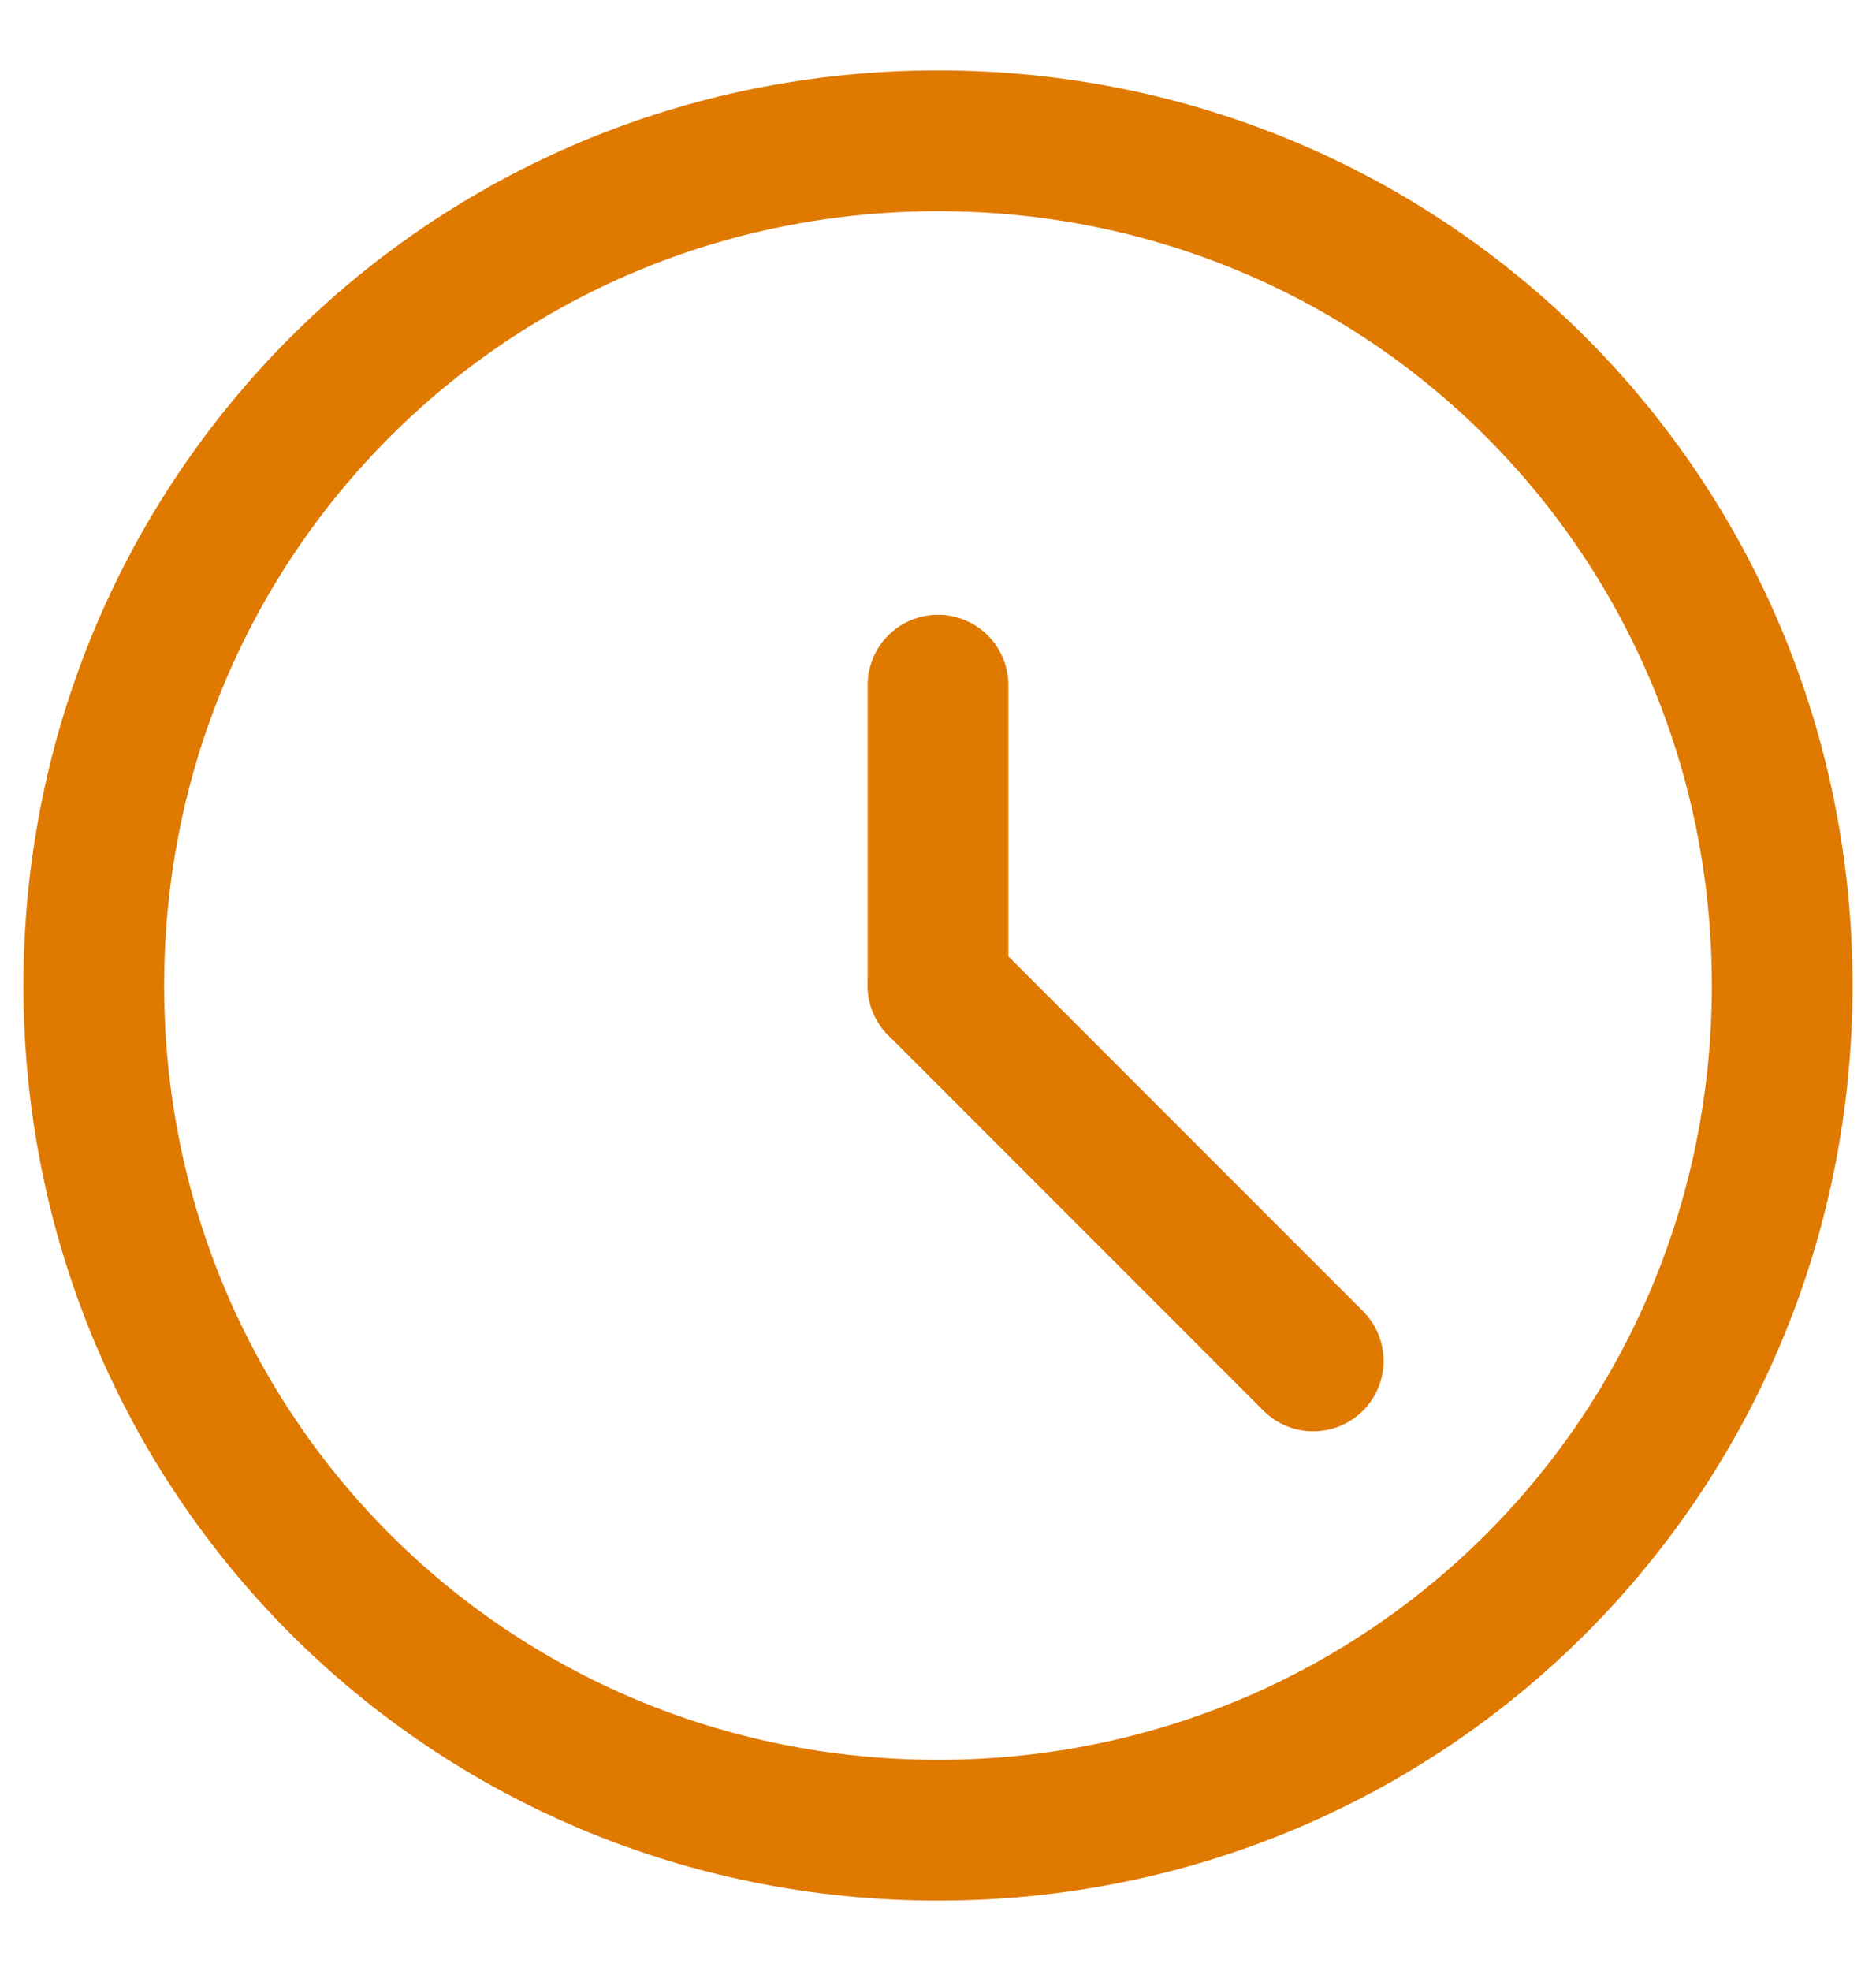
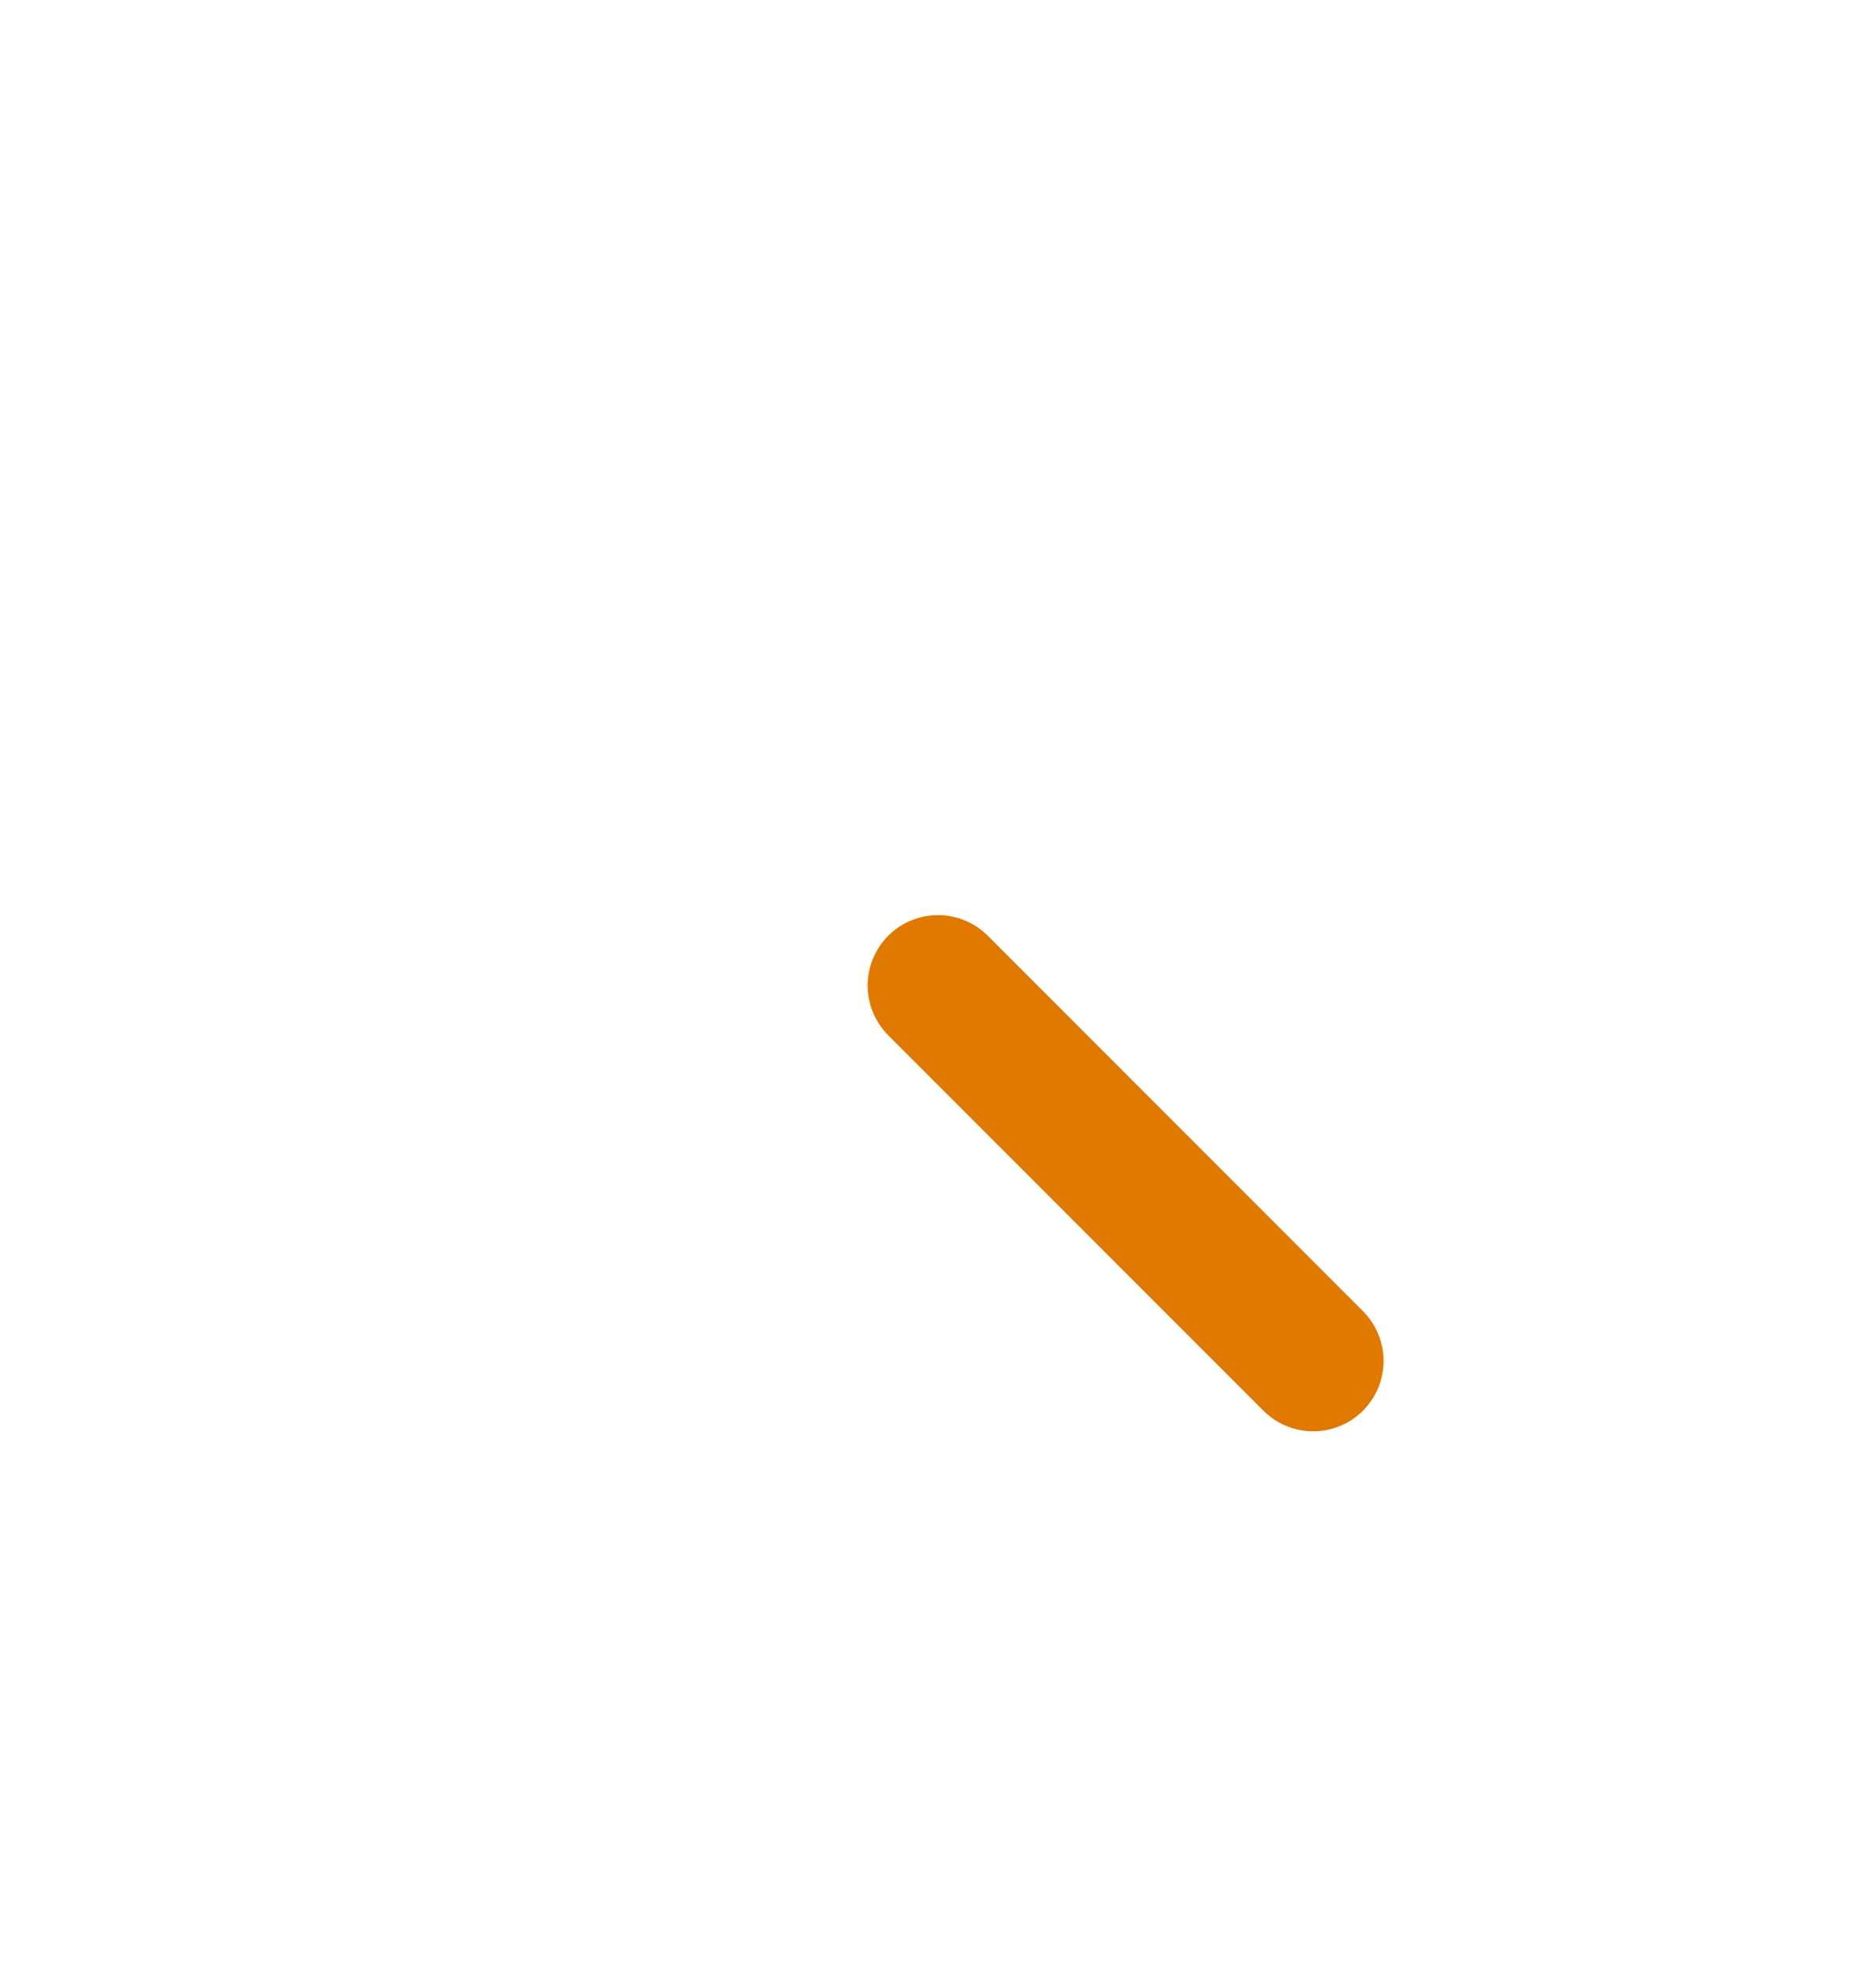
<svg xmlns="http://www.w3.org/2000/svg" id="Layer_1" x="0px" y="0px" viewBox="0 0 20 21" style="enable-background:new 0 0 20 21;" xml:space="preserve">
  <style type="text/css">	.st0{fill:none;stroke:#DF7900;stroke-width:1.5;stroke-linecap:round;stroke-linejoin:round;}</style>
-   <path class="st0" d="M10,19.5c5,0,9-4,9-9c0-5-4-9-9-9c-5,0-9,4-9,9C1,15.5,5,19.5,10,19.5z" />
-   <path class="st0" d="M10,10.5V7.3" />
  <path class="st0" d="M10,10.5l4,4" />
</svg>